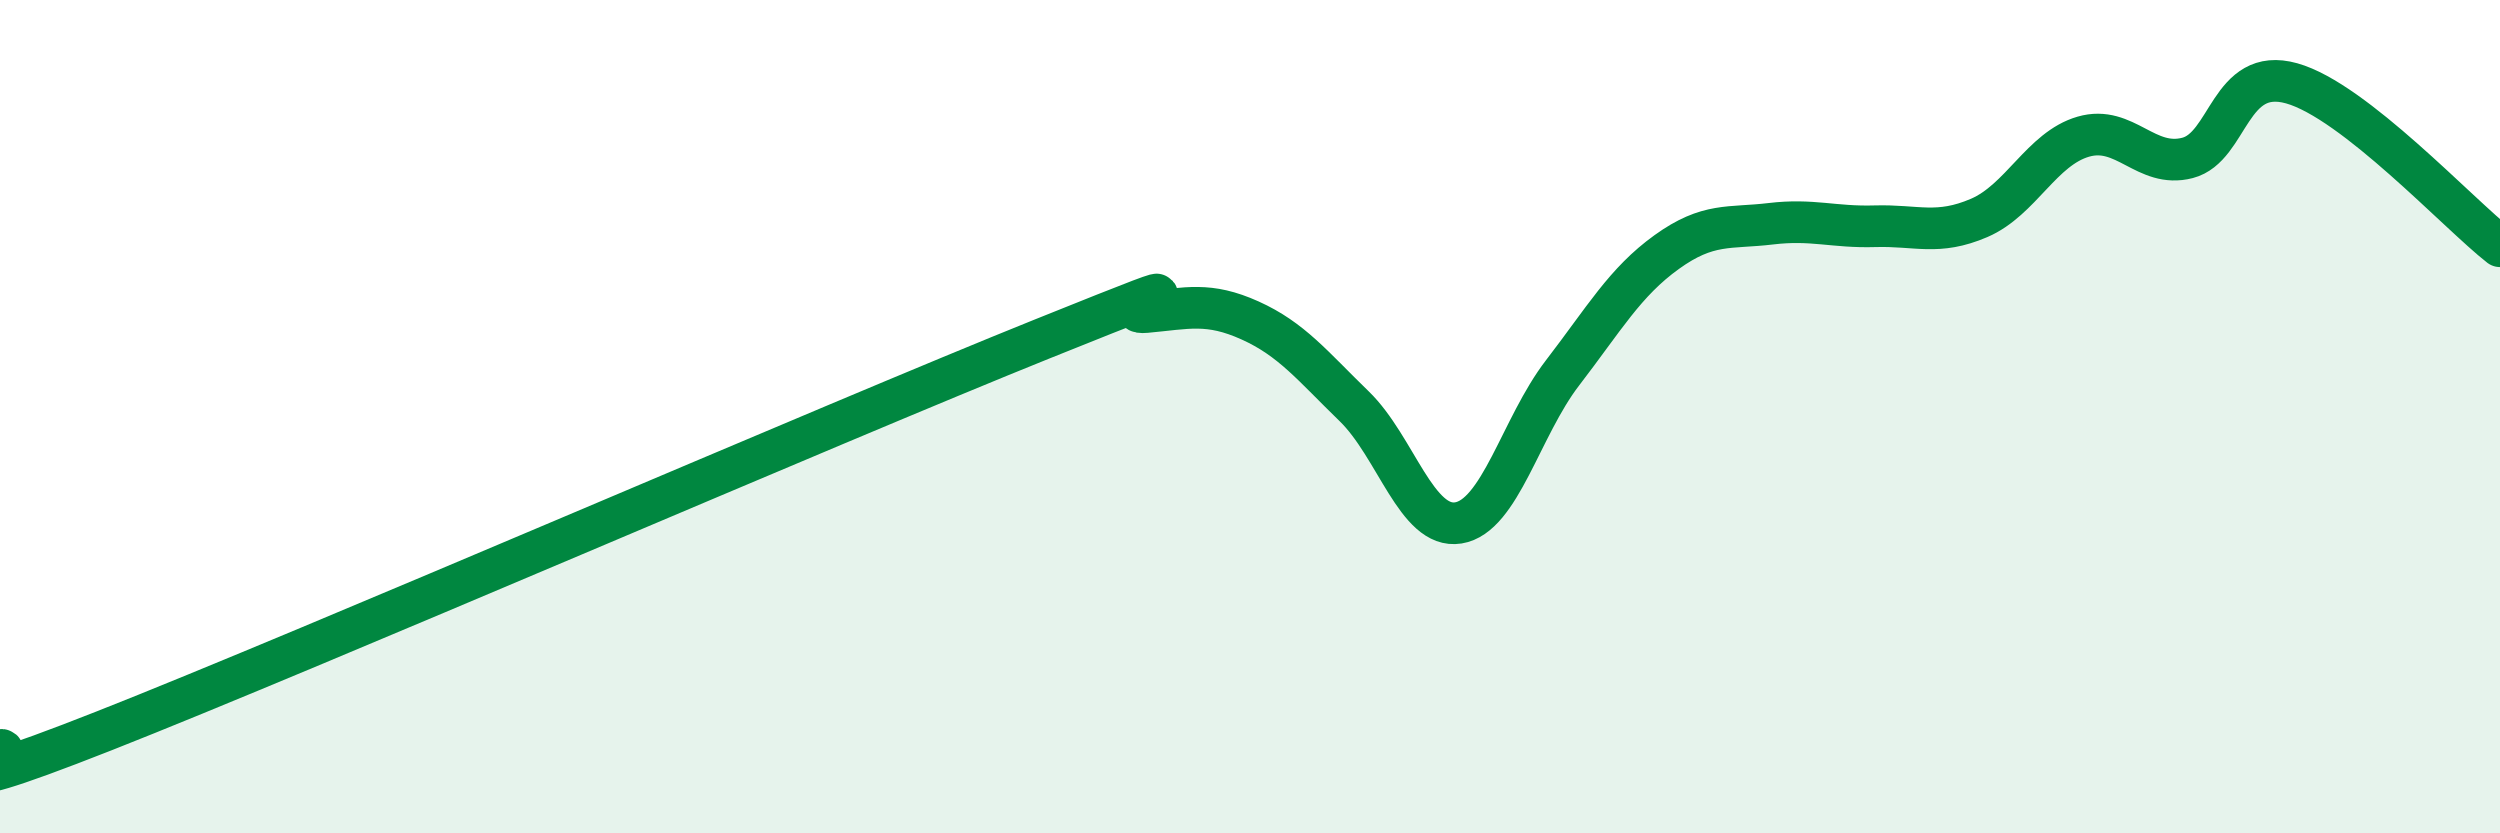
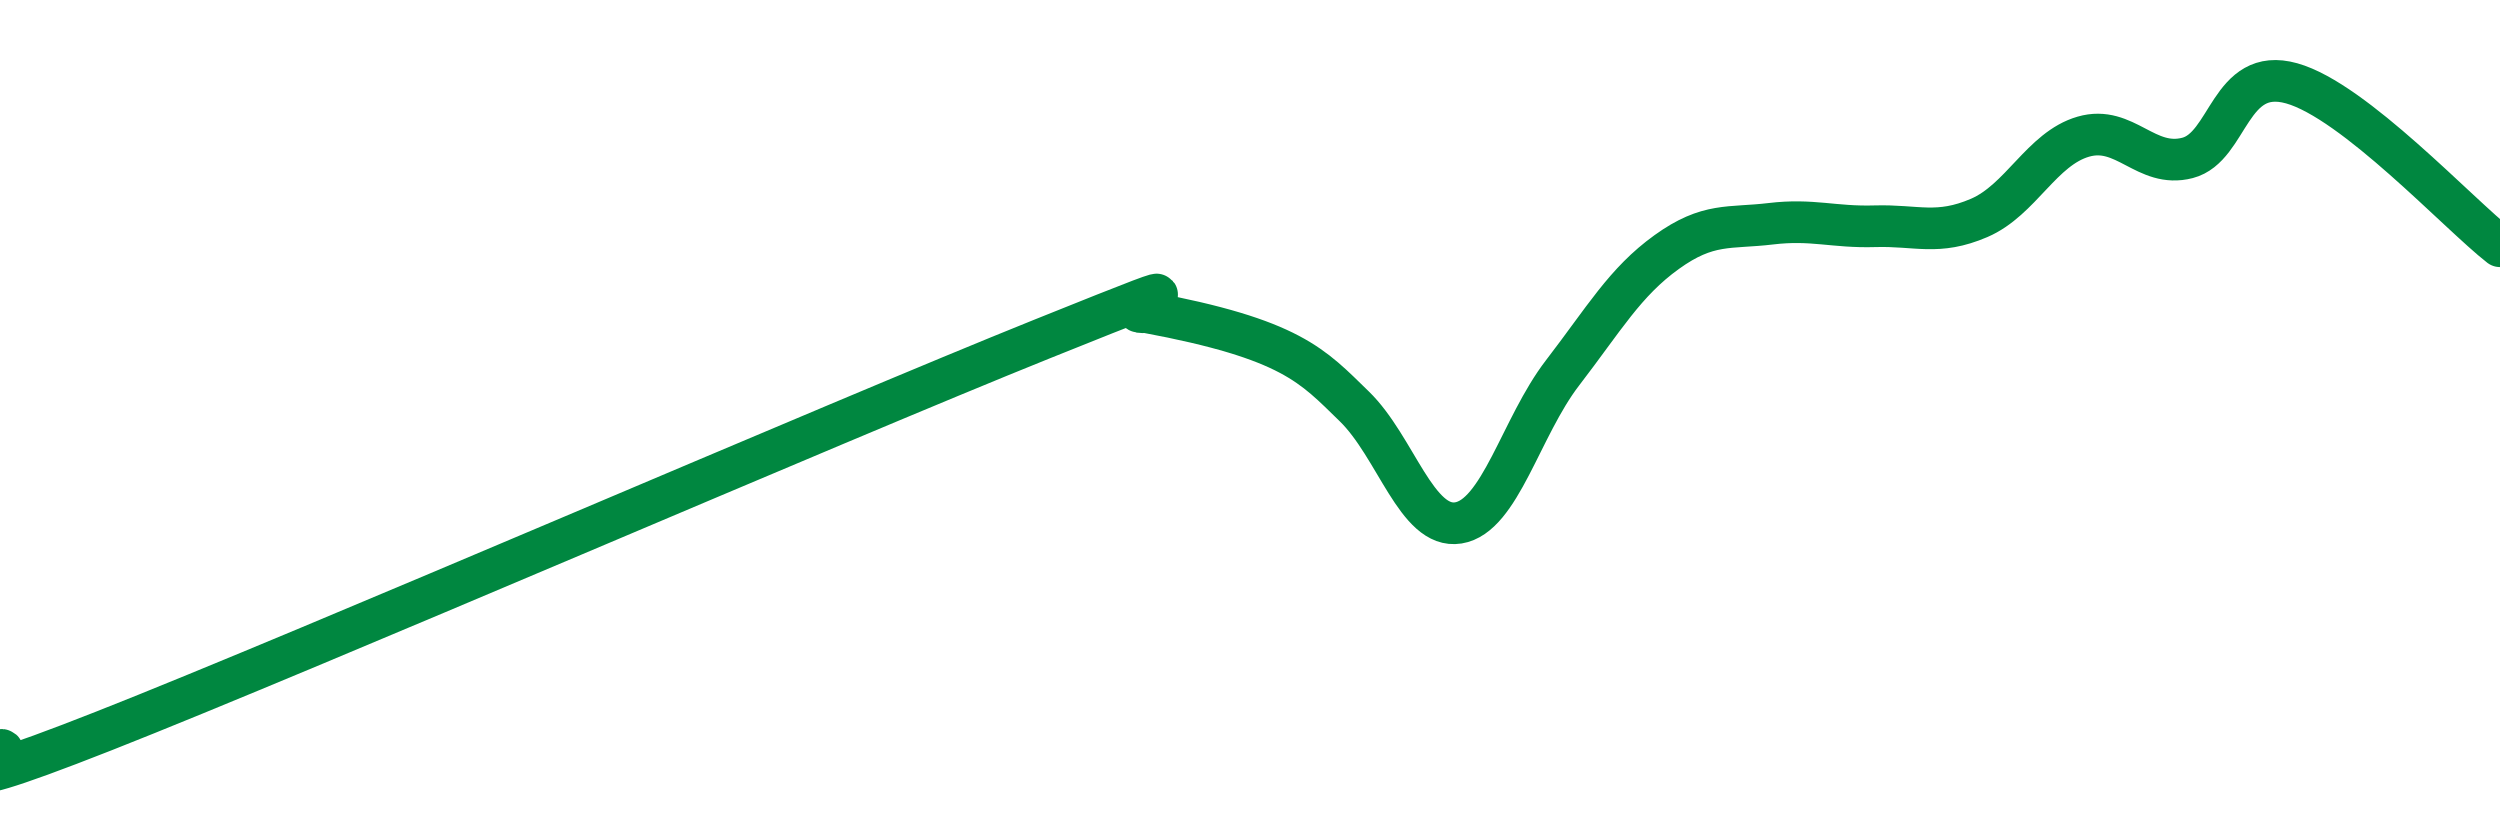
<svg xmlns="http://www.w3.org/2000/svg" width="60" height="20" viewBox="0 0 60 20">
-   <path d="M 0,18 C 0.5,17.91 -2.5,19.51 2.5,17.54 C 7.5,15.57 20,10.15 25,8.14 C 30,6.13 26.5,7.58 27.5,7.49 C 28.5,7.4 29,7.24 30,7.69 C 31,8.14 31.5,8.78 32.5,9.75 C 33.5,10.72 34,12.71 35,12.55 C 36,12.39 36.5,10.25 37.5,8.95 C 38.5,7.65 39,6.77 40,6.05 C 41,5.33 41.5,5.49 42.5,5.37 C 43.5,5.25 44,5.46 45,5.43 C 46,5.4 46.5,5.66 47.5,5.23 C 48.5,4.8 49,3.57 50,3.28 C 51,2.99 51.5,4.05 52.5,3.79 C 53.5,3.53 53.5,1.58 55,2 C 56.5,2.42 59,5.13 60,5.91L60 20L0 20Z" fill="#008740" opacity="0.1" stroke-linecap="round" stroke-linejoin="round" />
-   <path d="M 0,18 C 0.5,17.91 -2.5,19.51 2.5,17.54 C 7.5,15.57 20,10.15 25,8.14 C 30,6.13 26.5,7.58 27.5,7.49 C 28.5,7.4 29,7.24 30,7.69 C 31,8.14 31.5,8.78 32.5,9.75 C 33.5,10.72 34,12.71 35,12.55 C 36,12.39 36.5,10.25 37.5,8.95 C 38.5,7.65 39,6.77 40,6.05 C 41,5.33 41.5,5.49 42.5,5.37 C 43.5,5.25 44,5.46 45,5.43 C 46,5.4 46.5,5.66 47.5,5.23 C 48.5,4.8 49,3.57 50,3.28 C 51,2.99 51.5,4.05 52.5,3.79 C 53.5,3.53 53.5,1.58 55,2 C 56.5,2.42 59,5.13 60,5.91" stroke="#008740" stroke-width="1" fill="none" stroke-linecap="round" stroke-linejoin="round" />
+   <path d="M 0,18 C 0.5,17.91 -2.5,19.51 2.5,17.54 C 7.5,15.57 20,10.15 25,8.14 C 30,6.13 26.5,7.58 27.5,7.49 C 31,8.14 31.5,8.78 32.5,9.75 C 33.5,10.72 34,12.71 35,12.55 C 36,12.39 36.5,10.25 37.5,8.95 C 38.5,7.65 39,6.77 40,6.05 C 41,5.33 41.5,5.49 42.5,5.37 C 43.5,5.25 44,5.46 45,5.43 C 46,5.4 46.5,5.66 47.5,5.23 C 48.5,4.8 49,3.57 50,3.28 C 51,2.99 51.5,4.05 52.5,3.79 C 53.5,3.53 53.5,1.58 55,2 C 56.5,2.42 59,5.13 60,5.91" stroke="#008740" stroke-width="1" fill="none" stroke-linecap="round" stroke-linejoin="round" />
</svg>